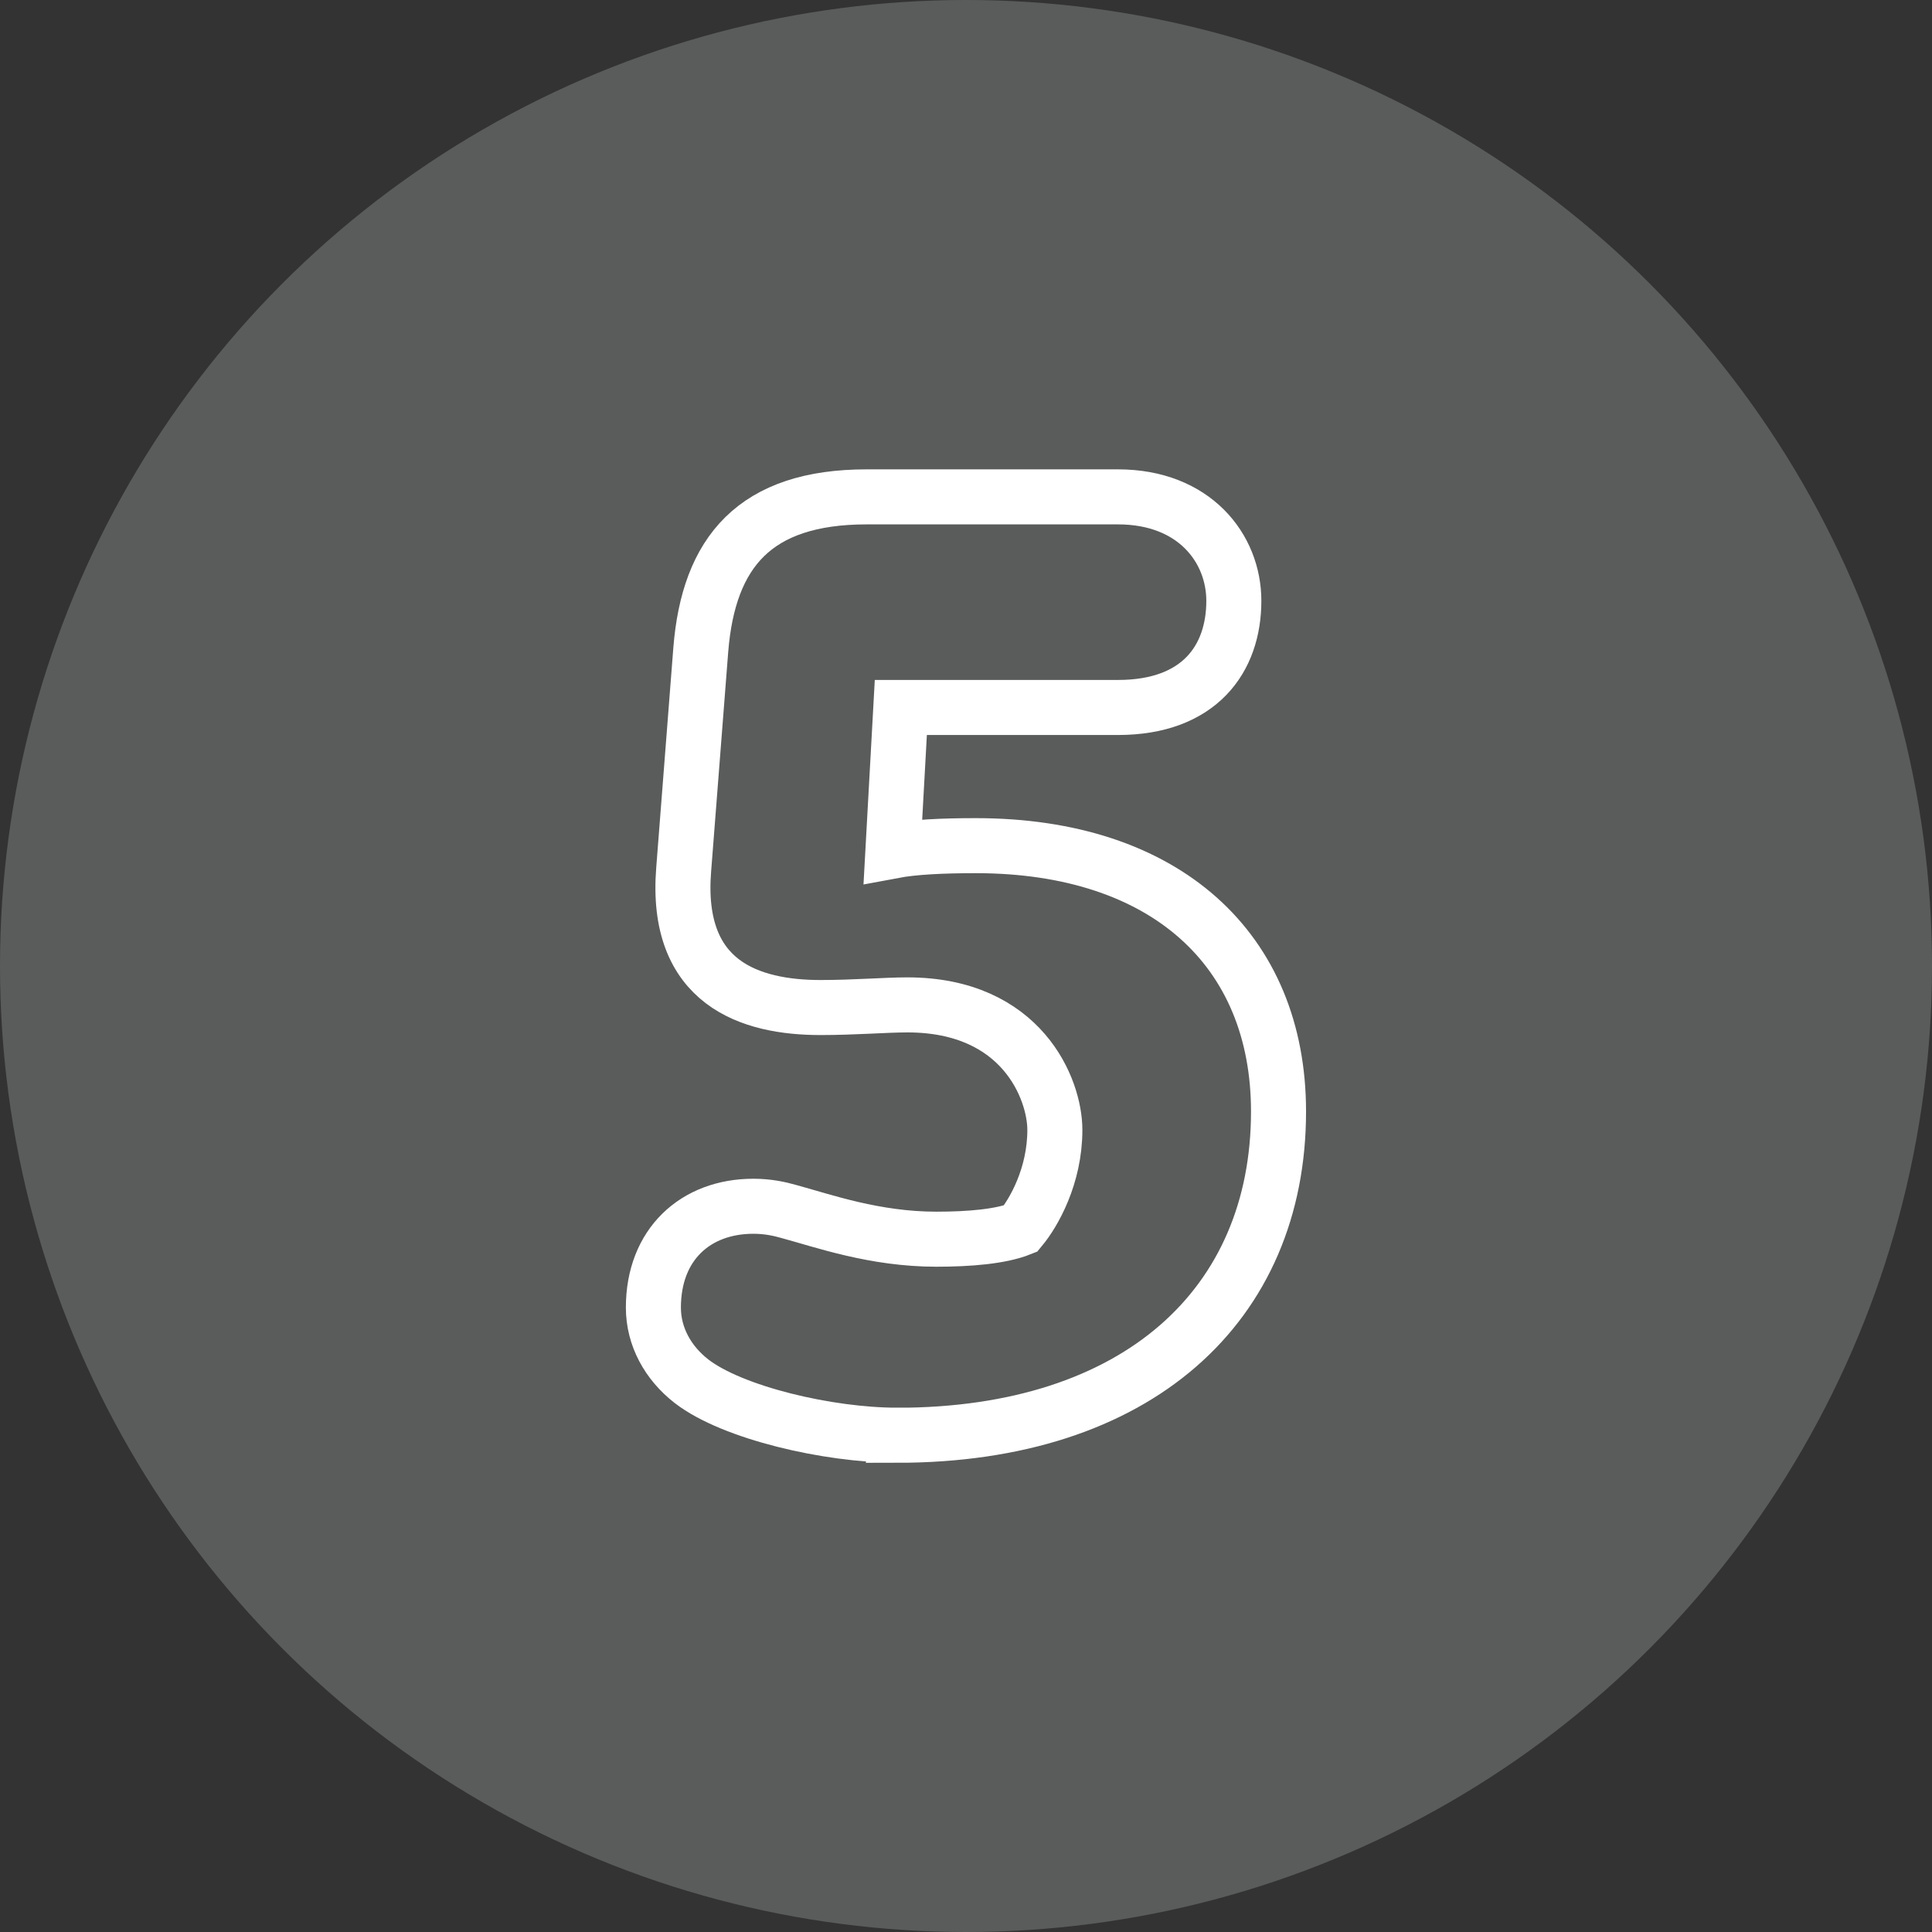
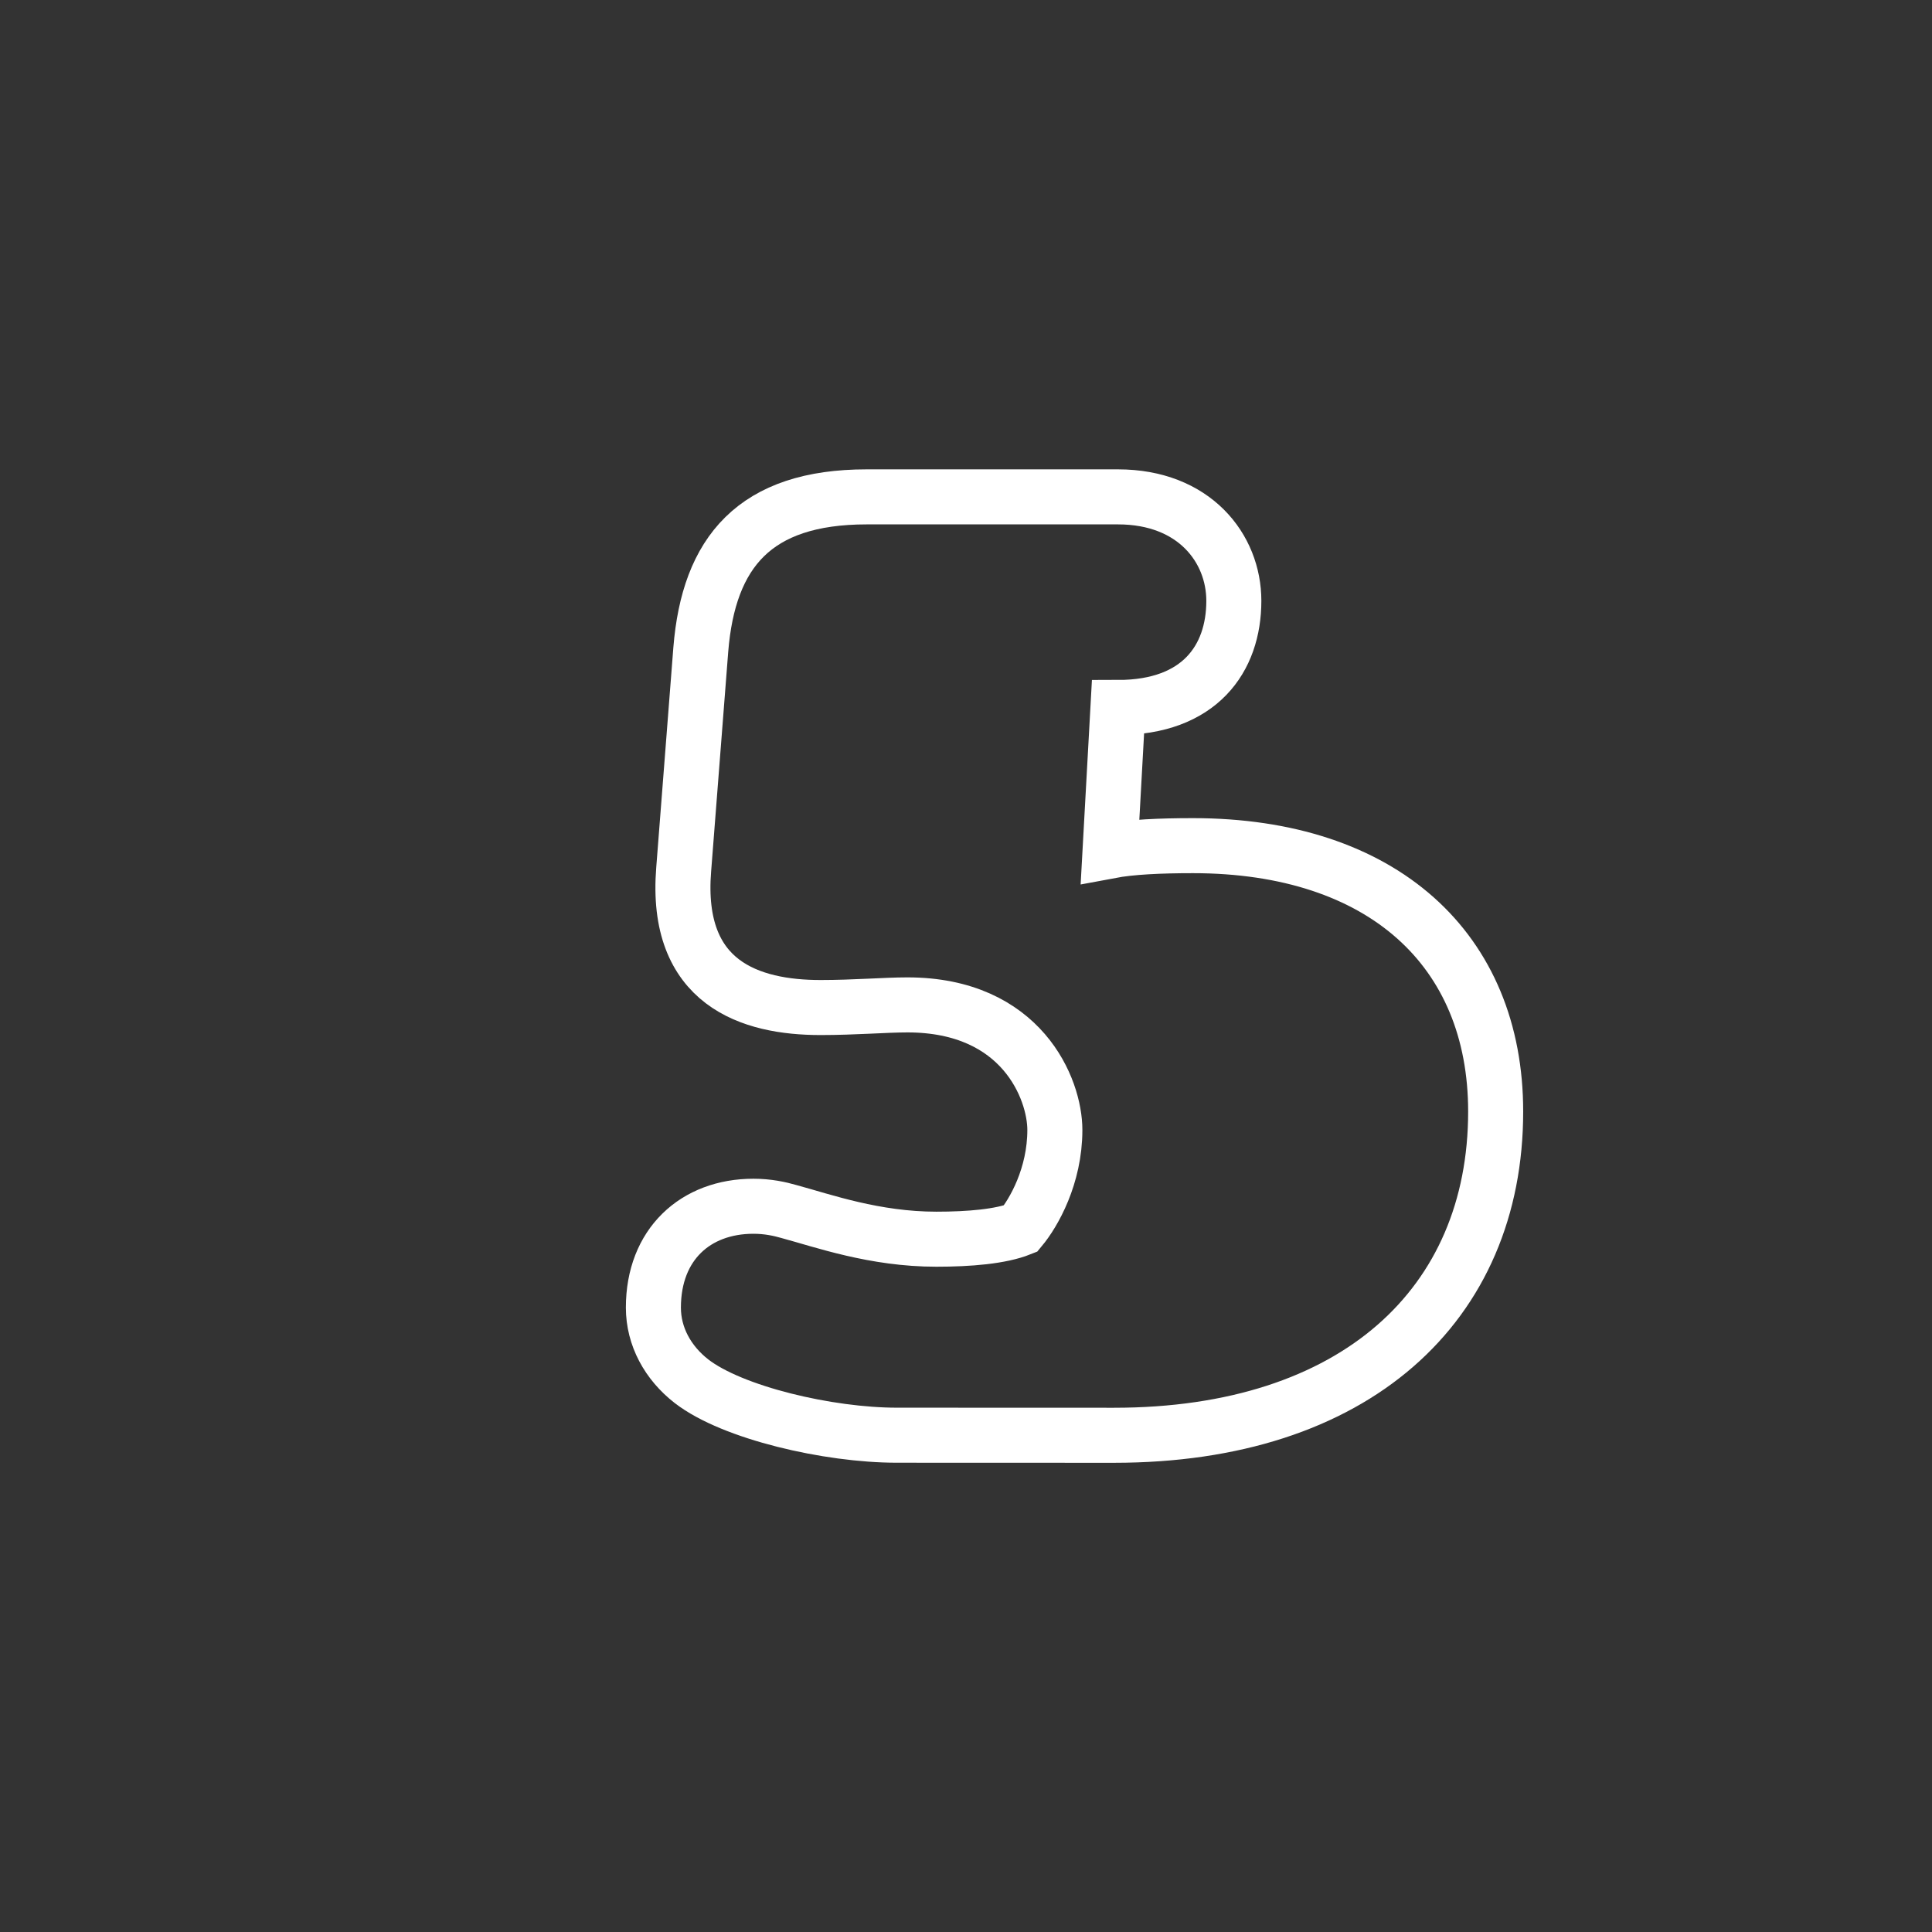
<svg xmlns="http://www.w3.org/2000/svg" id="Layer_5" viewBox="0 0 263.28 263.28">
  <rect x="0" y="0" width="263.28" height="263.28" fill="#333333" stroke="none" />
  <defs>
    <style>.cls-1{fill:none;stroke:#fff;stroke-miterlimit:10;stroke-width:7.5px;}.cls-2{fill:#5a5b5b;}</style>
  </defs>
-   <circle class="cls-2" cx="131.64" cy="131.64" r="131.64" />
-   <path class="cls-1" d="M122.22,195.58c-9.33,0-22.42-3.05-27.98-7.35-3.23-2.51-5.2-6.1-5.2-10.04,0-8.61,5.74-13.81,13.63-13.81,1.97,0,3.59.36,4.84.72,4.66,1.26,11.66,3.77,20.09,3.77,4.49,0,8.79-.36,11.48-1.44,1.79-2.15,4.67-7.17,4.67-13.45,0-5.56-4.48-17.04-20.09-17.04-3.05,0-7.17.36-11.84.36-9.51,0-19.91-3.23-18.65-18.83l2.33-29.95c1.07-13.27,7.35-20.81,22.6-20.81h34.25c10.4,0,15.79,7,15.79,14.17,0,7.89-4.67,14.53-15.79,14.53h-29.59l-1.08,19.55c2.87-.54,6.82-.72,11.3-.72,25.83,0,41.25,14.17,41.25,36.23,0,26.37-19.19,44.12-52.01,44.12Z" />
+   <path class="cls-1" d="M122.22,195.58c-9.33,0-22.42-3.05-27.98-7.35-3.23-2.51-5.2-6.1-5.2-10.04,0-8.61,5.74-13.81,13.63-13.81,1.97,0,3.59.36,4.84.72,4.66,1.26,11.66,3.77,20.09,3.77,4.49,0,8.79-.36,11.48-1.44,1.79-2.15,4.67-7.17,4.67-13.45,0-5.56-4.48-17.04-20.09-17.04-3.05,0-7.17.36-11.84.36-9.51,0-19.91-3.23-18.65-18.83l2.33-29.95c1.07-13.27,7.35-20.81,22.6-20.81h34.25c10.4,0,15.79,7,15.79,14.17,0,7.89-4.67,14.53-15.79,14.53l-1.08,19.55c2.87-.54,6.82-.72,11.3-.72,25.83,0,41.25,14.17,41.25,36.23,0,26.37-19.19,44.12-52.01,44.12Z" />
</svg>